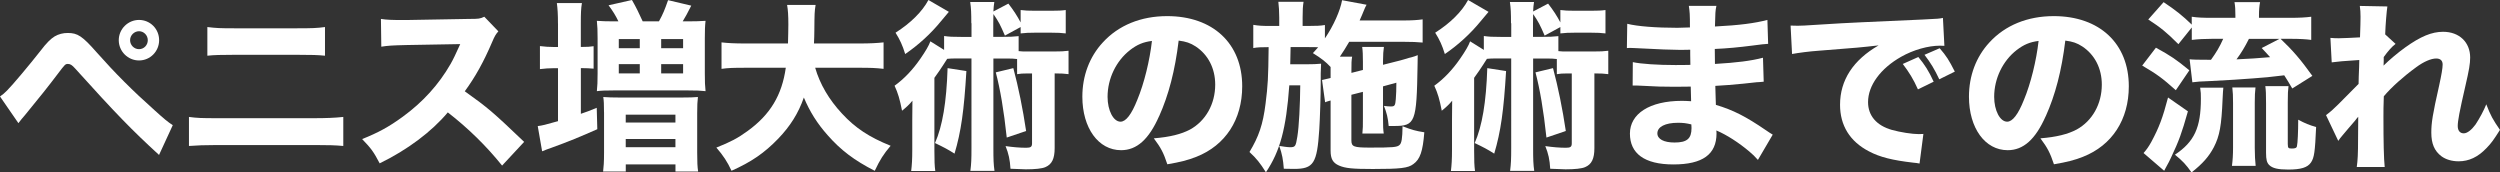
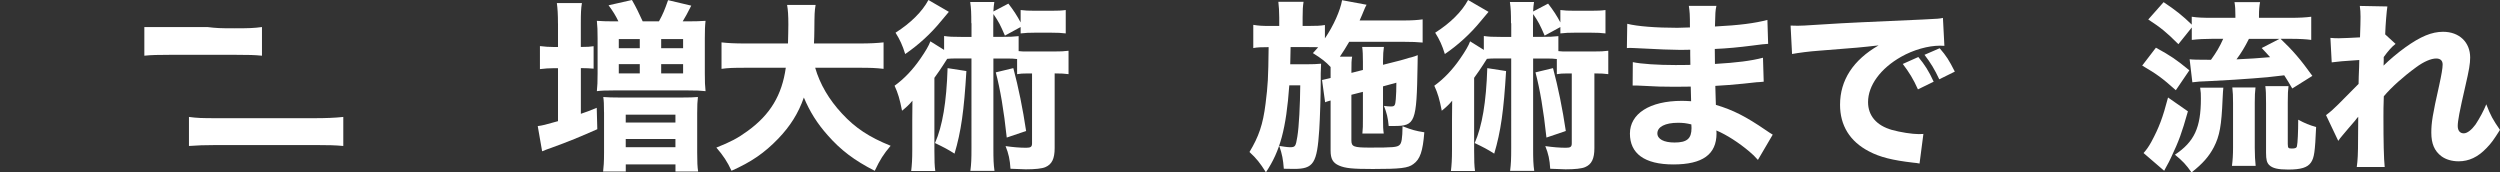
<svg xmlns="http://www.w3.org/2000/svg" id="a" viewBox="0 0 615.72 42.48">
  <rect x="0" y="0" width="615.72" height="42.48" fill="#333333" stroke="none" />
  <defs>
    <style>.b{fill:#fff;}</style>
  </defs>
-   <path class="b" d="M0,23.76c.72-.49,1.08-.81,1.75-1.48,1.31-1.3,5.54-6.34,8.15-9.67,1.57-2.07,2.61-3.06,3.55-3.64,.99-.58,2.07-.85,3.24-.85,2.43,0,3.6,.77,7.15,4.81,4.5,5.08,8.77,9.36,14.17,14.17,2.43,2.2,3.24,2.88,4.54,3.73l-3.38,7.33c-6.79-6.21-10.66-10.21-20.7-21.33-.72-.81-1.17-1.08-1.71-1.08-.68,0-.72,.05-2.56,2.48-2.07,2.75-4.68,6.03-8.05,10.12-.68,.77-.95,1.12-1.62,1.98L0,23.76ZM39.19,9.9c0,2.75-2.2,4.99-4.95,4.99s-4.99-2.25-4.99-4.99,2.25-4.99,4.99-4.99,4.95,2.2,4.95,4.99Zm-7.15,0c0,1.21,.99,2.21,2.2,2.21s2.16-.99,2.16-2.21-.99-2.21-2.16-2.21-2.2,.99-2.2,2.21Z" />
-   <path class="b" d="M46.53,28.8c2.11,.27,2.97,.31,7.06,.31h23.67c3.1,0,5.26-.09,7.29-.31v7.15c-1.98-.18-3.65-.23-7.15-.23h-23.89c-2.97,0-5.26,.09-6.97,.23v-7.15Zm4.54-22.14c2.29,.27,3.1,.31,6.61,.31h15.52c3.64,0,4.81-.04,6.84-.31v7.06c-1.84-.18-3.15-.22-6.7-.22h-15.75c-3.1,0-4.9,.04-6.52,.22V6.66Z" />
-   <path class="b" d="M123.65,40.77c-3.83-4.77-8.32-9.18-13.36-13.09-4,4.77-9.94,9.22-16.78,12.55-1.48-2.83-2.11-3.69-4.32-5.98,3.96-1.58,6.61-3.02,9.99-5.49,4.95-3.6,8.91-7.96,11.79-13,.58-.99,1.35-2.61,2.38-4.9l-13.14,.23c-3.73,.09-4.59,.14-6.3,.41l-.09-6.84c1.44,.23,2.7,.27,5.49,.27h.85l15.34-.27c2.48,0,2.7-.04,3.78-.54l3.46,3.6c-.58,.63-.94,1.22-1.48,2.52-2.16,5.04-4.18,8.68-6.79,12.24,5.8,4.14,6.93,5.13,14.62,12.46l-5.44,5.85Z" />
+   <path class="b" d="M46.53,28.8c2.11,.27,2.97,.31,7.06,.31h23.67c3.1,0,5.26-.09,7.29-.31v7.15c-1.98-.18-3.65-.23-7.15-.23h-23.89c-2.97,0-5.26,.09-6.97,.23v-7.15Zm4.54-22.14c2.29,.27,3.1,.31,6.61,.31c3.64,0,4.81-.04,6.84-.31v7.06c-1.84-.18-3.15-.22-6.7-.22h-15.75c-3.1,0-4.9,.04-6.52,.22V6.66Z" />
  <path class="b" d="M137.42,5.8c0-2.34-.09-3.6-.27-5.04h6.17c-.23,1.35-.27,2.56-.27,5.04v5.76h.23c1.3,0,2.11-.04,2.92-.18v5.53c-1.04-.09-1.85-.13-2.83-.13h-.31v11.25c1.48-.5,2.07-.72,3.91-1.48l.14,5.27c-4.05,1.8-7.2,3.1-11.34,4.59-.81,.27-1.49,.54-2.25,.85l-1.08-6.21c1.12-.13,1.8-.31,4.99-1.21v-13.05h-.94c-1.21,0-2.38,.09-3.51,.23v-5.67c1.12,.14,2.29,.23,3.55,.23h.9V5.8Zm14.89-.54c-.72-1.48-1.3-2.43-2.43-3.96l5.76-1.3c.99,1.71,1.75,3.28,2.65,5.26h4c.99-1.8,1.4-2.79,2.25-5.22l5.71,1.35c-.94,1.89-1.48,2.83-2.11,3.87h1.31c1.66,0,3.01-.04,4.32-.13-.14,1.17-.18,2.38-.18,4.32v8.59c0,2.02,.04,3.19,.18,4.41-1.26-.14-2.25-.18-4.32-.18h-18.31c-2.07,0-3.06,.04-4.14,.18,.13-1.22,.18-2.34,.18-4.32V9.4c0-1.98-.04-2.83-.18-4.27,1.3,.09,2.47,.13,4.09,.13h1.21Zm-3.55,22.36c0-1.94-.04-2.79-.18-3.73,1.08,.09,2.29,.13,4.14,.13h15.03c1.93,0,3.19-.04,4.14-.13-.13,1.08-.18,2.11-.18,3.96v9.77c0,2.25,.05,3.42,.23,4.63h-5.58v-1.76h-12.24v1.76h-5.58c.13-1.21,.23-2.25,.23-4.63v-9.99Zm3.64-15.75h5.17v-2.25h-5.17v2.25Zm0,6.21h5.17v-2.29h-5.17v2.29Zm1.71,12.1h12.24v-1.94h-12.24v1.94Zm0,6.08h12.24v-2.03h-12.24v2.03Zm8.73-24.39h5.4v-2.25h-5.4v2.25Zm0,6.21h5.4v-2.29h-5.4v2.29Z" />
  <path class="b" d="M200.77,16.69c1.17,4.05,3.42,7.87,6.61,11.29,3.28,3.55,6.7,5.8,11.97,7.92-1.75,2.07-2.61,3.42-3.91,6.17-5.04-2.57-8.37-5.09-11.61-8.78-2.56-2.88-4.37-5.76-5.85-9.27-1.35,3.87-3.33,7.02-6.3,10.12-3.42,3.55-6.66,5.76-11.52,7.92-.99-2.16-2.02-3.74-3.73-5.71,3.42-1.35,5.31-2.34,7.65-4.05,5.62-4.05,8.5-8.86,9.45-15.61h-9.85c-3.06,0-4.37,.04-5.98,.27v-6.52c1.57,.18,3.19,.27,5.98,.27h10.39c.04-1.94,.09-3.15,.09-4.68,0-2.21-.09-3.56-.31-4.81h7.02c-.27,1.67-.27,2.02-.31,6.39,0,1.21-.04,1.58-.09,3.1h11.16c2.65,0,4.32-.09,5.98-.27v6.52c-1.93-.23-3.33-.27-5.94-.27h-10.89Z" />
  <path class="b" d="M239.22,5.71c0-2.56-.04-3.6-.27-5.22h5.94c-.13,.95-.18,1.26-.23,2.34l3.69-1.94c1.26,1.62,2.16,3.01,3.02,4.63V2.47c1.03,.14,1.93,.18,3.55,.18h3.96c1.67,0,2.61-.04,3.6-.18v5.76c-1.03-.13-2.07-.18-3.6-.18h-3.96c-1.44,0-2.38,.04-3.55,.18v-1.57l-3.87,2.11c-1.17-2.7-1.48-3.33-2.83-5.31-.04,.94-.04,1.35-.04,2.25v3.37h2.02c2.07,0,2.97-.04,4.23-.18v3.69c.85,.09,1.12,.09,2.16,.09h6.44c1.8,0,2.61-.04,3.69-.18v5.76c-1.04-.13-1.76-.18-3.42-.18v18.4c0,2.61-.68,4-2.29,4.68-.81,.36-2.52,.54-4.81,.54q-.9,0-3.78-.14c-.14-2.25-.45-3.69-1.21-5.58,1.84,.27,3.55,.41,5.08,.41,1.12,0,1.44-.23,1.44-1.08V18.09h-1.12c-1.17,0-1.8,.04-2.56,.18v-3.73c-.72-.09-1.35-.13-2.38-.13h-3.46v22.09c0,2.74,.04,3.96,.27,5.58h-5.94c.23-1.76,.27-2.88,.27-5.58V14.4h-4.14c-.67,0-1.26,.04-1.84,.09q-.31,.45-1.04,1.62c-.5,.76-1.21,1.84-2.11,3.06v17.91c0,2.48,.04,3.74,.22,5.04h-5.94c.18-1.49,.27-2.84,.27-5.27v-7.33c0-.4,0-1.98,.04-4.72-.72,.9-1.62,1.71-2.56,2.47-.54-2.79-.99-4.32-1.84-6.16,2.43-1.75,4.5-3.96,6.39-6.7,1.21-1.75,2.07-3.19,2.43-4.23l3.38,2.11v-3.42c1.26,.18,2.07,.22,4.23,.22h2.52v-3.37Zm-5.53-2.79q-.72,.81-1.89,2.25c-2.56,3.15-5.58,5.89-8.86,8.14-.67-2.16-1.26-3.46-2.38-5.26,3.69-2.34,6.57-5.17,8.1-8.05l5.04,2.92Zm4.32,14.58c-.58,9.76-1.3,14.89-2.92,20.34-1.62-1.04-2.65-1.57-4.81-2.61,1.85-4.19,2.83-10.04,3.1-18.45l4.63,.72Zm11.56-.72c1.26,4.72,2.34,10.03,3.15,15.48l-4.77,1.62c-.72-6.75-1.62-11.97-2.7-16.06l4.32-1.04Z" />
-   <path class="b" d="M285.47,28.62c-2.52,5.71-5.49,8.37-9.36,8.37-5.58,0-9.54-5.44-9.54-13.18,0-5.13,1.75-9.81,5.04-13.36,3.87-4.23,9.4-6.48,15.84-6.48,11.29,0,18.49,6.75,18.49,17.28,0,8.19-4.1,14.53-11.29,17.37-2.16,.85-3.96,1.3-7.15,1.84-.94-2.83-1.57-4.05-3.33-6.39,4-.32,6.79-1.04,8.91-2.16,3.87-2.12,6.21-6.3,6.21-11.07,0-4-1.75-7.38-4.81-9.4-1.31-.85-2.39-1.21-4.19-1.44-.9,7.42-2.47,13.41-4.81,18.63Zm-7.15-16.29c-3.42,2.65-5.54,7.02-5.54,11.52,0,3.37,1.44,6.12,3.19,6.12,1.31,0,2.7-1.75,4.14-5.4,1.67-4,3.06-9.67,3.6-14.49-2.16,.27-3.64,.9-5.4,2.25Z" />
  <path class="b" d="M332.83,23.35v11.2c0,1.58,.54,1.8,4.59,1.8,5.67,0,6.66-.09,7.25-.63,.54-.45,.72-1.62,.76-4.63,2.29,.9,3.29,1.17,5.36,1.49-.36,4.68-1.04,6.66-2.7,7.83-1.3,.99-3.15,1.21-9.99,1.21-4.99,0-6.79-.18-8.32-.85s-2.07-1.67-2.07-3.69v-12.33c-.18,.04-.36,.09-.45,.13-.5,.14-.58,.18-.9,.31l-.76-5.49c.85-.18,1.21-.27,2.11-.5v-2.7c-1.21-1.3-2.2-2.07-4.36-3.42,.63-.67,.81-.9,1.3-1.44-.67-.04-1.17-.04-2.38-.04h-4.41c-.04,2.48-.09,3.92-.09,4.23h4.09c1.49,0,2.43-.04,3.51-.14-.04,.58-.09,2.02-.09,2.43v2.16c0,3.15-.18,8.86-.36,11.65-.54,8.32-1.4,9.67-6.21,9.67-.5,0-.77,0-2.52-.04-.18-2.29-.4-3.55-1.12-5.62,.77,.13,2.03,.32,2.61,.32,1.35,0,1.44-.18,1.84-2.61,.41-2.48,.67-7.74,.72-12.64h-2.7c-.77,10.67-2.25,16.2-5.76,21.42-1.44-2.29-2.34-3.42-4.05-4.99,2.29-3.78,3.33-6.8,3.96-11.88,.58-4.72,.67-6.07,.76-13.95-1.89,0-2.83,.04-3.78,.23V6.12c1.4,.23,2.16,.27,4.23,.27h2.16v-2.07c0-1.58-.09-2.7-.22-3.87h6.21c-.18,1.17-.23,1.98-.23,3.87v2.07h1.4c2.07,0,2.97-.04,4.09-.23v3.29c2.12-3.1,3.78-6.84,4.23-9.4l6.03,1.12c-.18,.31-.5,.94-.86,1.89-.13,.31-.22,.58-.85,1.98h10.84c1.93,0,3.42-.09,4.68-.27v5.71c-1.26-.13-2.83-.18-4.5-.18h-13.59c-.99,1.67-1.26,2.12-2.29,3.65h3.02c-.18,1.08-.18,1.44-.18,3.42v.58l2.83-.72v-1.98c0-1.58-.04-2.79-.18-3.69h5.35c-.13,.9-.22,1.89-.22,3.46v.94l4.27-1.08c.23-.04,.77-.22,1.58-.45,.36-.14,.76-.23,1.12-.31,.85-.27,.99-.27,1.58-.54,0,1.12-.04,2.02-.04,2.56-.23,14.04-.54,14.89-5.8,14.89h-1.31c-.18-2.02-.5-3.28-1.17-4.95,.77,.09,1.12,.14,1.71,.14,.95,0,1.08-.23,1.21-1.8,.09-1.26,.14-2.34,.14-4.05l-3.29,.9v7.83c0,2.2,.04,2.75,.18,3.78h-5.26c.13-1.31,.13-1.8,.13-3.74v-6.52l-2.83,.72Z" />
  <path class="b" d="M372.14,5.71c0-2.56-.04-3.6-.27-5.22h5.94c-.13,.95-.18,1.26-.22,2.34l3.69-1.94c1.26,1.62,2.16,3.01,3.02,4.63V2.47c1.03,.14,1.93,.18,3.55,.18h3.96c1.66,0,2.61-.04,3.6-.18v5.76c-1.04-.13-2.07-.18-3.6-.18h-3.96c-1.44,0-2.38,.04-3.55,.18v-1.57l-3.87,2.11c-1.17-2.7-1.49-3.33-2.83-5.31-.04,.94-.04,1.35-.04,2.25v3.37h2.02c2.07,0,2.97-.04,4.23-.18v3.69c.85,.09,1.12,.09,2.16,.09h6.44c1.8,0,2.61-.04,3.69-.18v5.76c-1.04-.13-1.75-.18-3.42-.18v18.4c0,2.61-.67,4-2.29,4.68-.81,.36-2.52,.54-4.81,.54q-.9,0-3.78-.14c-.13-2.25-.45-3.69-1.21-5.58,1.84,.27,3.55,.41,5.08,.41,1.12,0,1.44-.23,1.44-1.08V18.09h-1.12c-1.17,0-1.8,.04-2.56,.18v-3.73c-.72-.09-1.35-.13-2.38-.13h-3.46v22.09c0,2.74,.04,3.96,.27,5.58h-5.94c.22-1.76,.27-2.88,.27-5.58V14.4h-4.14c-.67,0-1.26,.04-1.84,.09q-.31,.45-1.04,1.62c-.5,.76-1.21,1.84-2.11,3.06v17.91c0,2.48,.04,3.74,.22,5.04h-5.94c.18-1.49,.27-2.84,.27-5.27v-7.33c0-.4,0-1.98,.04-4.72-.72,.9-1.62,1.71-2.56,2.47-.54-2.79-.99-4.32-1.84-6.16,2.43-1.75,4.5-3.96,6.39-6.7,1.21-1.75,2.07-3.19,2.43-4.23l3.38,2.11v-3.42c1.26,.18,2.07,.22,4.23,.22h2.52v-3.37Zm-5.53-2.79q-.72,.81-1.89,2.25c-2.57,3.15-5.58,5.89-8.87,8.14-.67-2.16-1.26-3.46-2.38-5.26,3.69-2.34,6.57-5.17,8.1-8.05l5.04,2.92Zm4.32,14.58c-.58,9.76-1.3,14.89-2.92,20.34-1.62-1.04-2.65-1.57-4.81-2.61,1.84-4.19,2.83-10.04,3.1-18.45l4.63,.72Zm11.56-.72c1.26,4.72,2.34,10.03,3.15,15.48l-4.77,1.62c-.72-6.75-1.62-11.97-2.7-16.06l4.32-1.04Z" />
  <path class="b" d="M432.94,39.37c-.9-.99-1.12-1.21-2.12-2.07-2.57-2.16-5.54-4.09-8.1-5.17,.04,.31,.04,.58,.04,.72,0,5.17-3.42,7.65-10.62,7.65s-10.71-2.74-10.71-7.6,4.81-8.06,12.82-8.06c.76,0,1.3,.04,2.25,.09l-.09-3.6c-1.26,0-3.01,.04-3.96,.04-2.92,0-4.46-.04-8.55-.27-.63-.04-1.04-.04-1.8-.04l.04-5.76c1.98,.45,6.25,.72,10.44,.72,.95,0,2.52,0,3.74-.04l-.04-2.61v-1.12c-1.17,.04-1.71,.04-2.38,.04-1.71,0-5.54-.13-11.38-.45-.54-.04-.95-.04-1.12-.04-.13,0-.41,0-.72,.04l.09-5.98c2.47,.63,7.11,.99,12.33,.99,.54,0,1.93-.04,3.11-.09,0-3.38-.05-3.73-.27-5.31h6.79c-.27,1.26-.27,1.62-.36,5.08,6.08-.31,9.81-.81,12.92-1.62l.18,5.89q-1.08,.04-3.74,.41c-3.51,.45-6.34,.72-9.4,.85,.04,1.75,.04,2.97,.04,3.69,5.31-.31,8.91-.76,11.83-1.53l.18,5.9q-.36,0-.95,.09c-.09,0-.36,.04-.76,.04q-.63,.09-3.33,.36c-2.16,.23-5.08,.45-6.88,.54,.04,2.43,.14,4,.14,4.68,4.23,1.26,7.33,2.83,12.33,6.25,.72,.5,.99,.67,1.67,1.08l-3.64,6.21Zm-19.67-9.13c-3.15,0-5.08,.99-5.08,2.61,0,1.39,1.57,2.25,4.23,2.25,3.06,0,4.18-.95,4.18-3.56,0-.36-.04-.9-.04-.9-1.3-.31-2.02-.4-3.29-.4Z" />
  <path class="b" d="M441,6.3c1.04,.04,1.58,.04,1.75,.04,.85,0,1.12,0,7.51-.41,3.1-.22,10.84-.58,23.22-1.12,3.96-.18,4.23-.22,5.04-.4l.36,6.88c-.54-.04-.67-.04-1.08-.04-2.92,0-6.57,1.03-9.58,2.74-5.08,2.88-8.14,7.06-8.14,11.16,0,3.33,2.07,5.76,5.85,6.84,2.07,.58,5,1.04,6.66,1.04,.27,0,.58,0,1.12-.04l-.95,7.29c-.58-.13-.76-.13-1.58-.22-5.04-.58-8.19-1.35-10.89-2.79-4.68-2.43-7.11-6.34-7.11-11.47,0-6.07,3.24-11.02,9.5-14.62-4.5,.5-4.68,.54-14.71,1.31-2.47,.18-4.91,.5-6.61,.81l-.36-6.97Zm31.36,15.7c-1.12-2.52-2.16-4.18-3.73-6.25l3.83-1.71c1.57,1.89,2.56,3.42,3.78,6.08l-3.87,1.89Zm5.26-2.47c-1.12-2.39-2.11-4.05-3.64-6.03l3.74-1.62c1.67,1.94,2.29,2.92,3.73,5.76l-3.83,1.89Z" />
-   <path class="b" d="M503.83,28.62c-2.52,5.71-5.49,8.37-9.36,8.37-5.58,0-9.54-5.44-9.54-13.18,0-5.13,1.75-9.81,5.04-13.36,3.87-4.23,9.41-6.48,15.84-6.48,11.29,0,18.49,6.75,18.49,17.28,0,8.19-4.09,14.53-11.29,17.37-2.16,.85-3.96,1.3-7.15,1.84-.95-2.83-1.58-4.05-3.33-6.39,4-.32,6.79-1.04,8.91-2.16,3.87-2.12,6.21-6.3,6.21-11.07,0-4-1.75-7.38-4.81-9.4-1.3-.85-2.38-1.21-4.18-1.44-.9,7.42-2.47,13.41-4.82,18.63Zm-7.15-16.29c-3.42,2.65-5.54,7.02-5.54,11.52,0,3.37,1.44,6.12,3.2,6.12,1.3,0,2.7-1.75,4.14-5.4,1.67-4,3.06-9.67,3.6-14.49-2.16,.27-3.64,.9-5.4,2.25Z" />
  <path class="b" d="M530.97,11.74c3.69,2.02,5,2.92,8.24,5.58l-3.33,4.9c-3.33-2.97-4.54-3.87-8.28-6.07l3.38-4.41Zm7.88,15.7c-1.53,5.4-2.16,7.15-4.18,11.43-.45,.95-.54,1.12-.99,1.93-.32,.54-.32,.63-.67,1.26l-5.08-4.37c.76-.86,1.21-1.49,1.89-2.7,1.94-3.6,2.83-5.98,4.14-10.98l4.91,3.42Zm-2.34-16.56c-2.92-2.93-4.37-4.1-7.42-6.08l3.78-4.27c2.97,1.98,4.72,3.37,6.93,5.53v-1.94c1.48,.23,2.79,.27,5.17,.27h5.58v-.5c0-1.53-.04-2.29-.22-3.37h6.3c-.18,.99-.27,1.84-.27,3.42v.45h7.65c2.34,0,3.91-.09,5.22-.27v5.71c-1.26-.18-2.88-.27-5.17-.27h-2.38c3.01,2.88,4.86,4.99,7.83,9.13l-4.95,3.1c-.95-1.62-1.31-2.2-1.98-3.24-4.14,.5-4.36,.5-7.83,.77-3.73,.27-4.86,.36-10.08,.63-1.17,.04-2.16,.09-3.01,.14-.86,.09-1.04,.09-1.71,.18l-.67-5.67c.72,.09,1.89,.13,5.26,.13,1.3-1.8,2.16-3.24,3.01-5.17h-2.66c-1.93,0-3.55,.09-5.08,.27v-3.06l-3.29,4.1Zm11.07,10.71q-.09,.76-.18,2.74c-.27,6.61-.72,9.13-2.16,11.93-1.21,2.29-2.7,4-5.49,6.21-1.35-1.93-2.2-2.83-4.09-4.37,4.77-3.19,6.39-6.66,6.39-13.77,0-1.26,0-1.53-.18-2.74h5.71Zm2.12,19.26c.18-1.35,.27-2.75,.27-4.46v-11.07c0-1.67-.04-2.66-.18-3.78h5.71c-.13,1.12-.18,2.02-.18,3.69v11.21c0,1.71,.09,3.29,.22,4.41h-5.85Zm4.18-31.27c-.99,1.98-1.89,3.46-3.06,5.04,3.91-.18,4.45-.23,8.28-.54-.67-.77-1.08-1.17-2.07-2.25l4.37-2.25h-7.51Zm9.58,25.96c0,.9,.13,1.04,.99,1.04,.81,0,1.17-.13,1.26-.58,.18-.72,.31-3.65,.31-6.52,1.67,.9,2.79,1.35,4.41,1.8-.27,6.08-.45,7.52-1.26,8.73-.86,1.26-2.48,1.75-5.62,1.75-2.52,0-3.87-.32-4.68-1.12-.58-.58-.77-1.35-.77-3.01v-12.15c0-2.34-.04-3.24-.18-4.27h5.71c-.13,1.08-.18,1.8-.18,4.05v10.3Z" />
  <path class="b" d="M572.88,28.35c1.08-.81,1.84-1.48,3.01-2.65q4.41-4.41,5-5.04c.04-.72,.04-1.3,.04-1.84q.04-1.17,.09-2.29c0-.54,0-.85,.04-1.75-3.73,.23-5.53,.4-6.79,.58l-.32-6.03c.9,.09,1.4,.09,2.12,.09,.9,0,3.64-.13,5.17-.22,.09-2.43,.13-4.1,.13-5.04,0-1.17-.04-1.67-.18-2.7l6.79,.13c-.18,1.17-.45,4.32-.54,6.88l2.56,2.34c-.81,.58-1.89,1.8-2.92,3.24v.99c0,.23,0,.27-.04,1.12,1.35-1.35,3.6-3.24,5.31-4.46,3.82-2.74,6.57-3.87,9.36-3.87,3.96,0,6.66,2.56,6.66,6.34,0,1.53-.27,3.1-1.17,6.97-1.49,6.48-1.89,8.64-1.89,9.9,0,1.12,.54,1.8,1.49,1.8,.85,0,1.93-.86,2.88-2.16,1.04-1.57,2.07-3.51,2.66-4.99,1.03,2.7,1.62,3.78,3.37,6.3-1.57,2.47-2.07,3.2-3.33,4.5-2.12,2.21-4.32,3.24-6.88,3.24-1.62,0-3.15-.45-4.23-1.26-1.71-1.3-2.47-3.1-2.47-5.8,0-2.47,.32-4.45,1.93-11.61,.58-2.65,.86-4.27,.86-5.17,0-.94-.54-1.48-1.58-1.48-1.26,0-3.06,.76-4.95,2.16-3.15,2.29-6.12,4.95-7.96,7.15-.09,2.21-.09,3.87-.09,5.04,0,6.21,.09,10.35,.31,12.37h-6.88c.23-1.62,.32-3.15,.32-7.02,0-2.79,0-2.93,.04-5.35q-.27,.27-.81,.99-.45,.54-1.67,1.94c-.32,.4-.81,.94-1.4,1.66-.54,.63-.67,.81-1.04,1.35l-3.01-6.34Z" />
</svg>